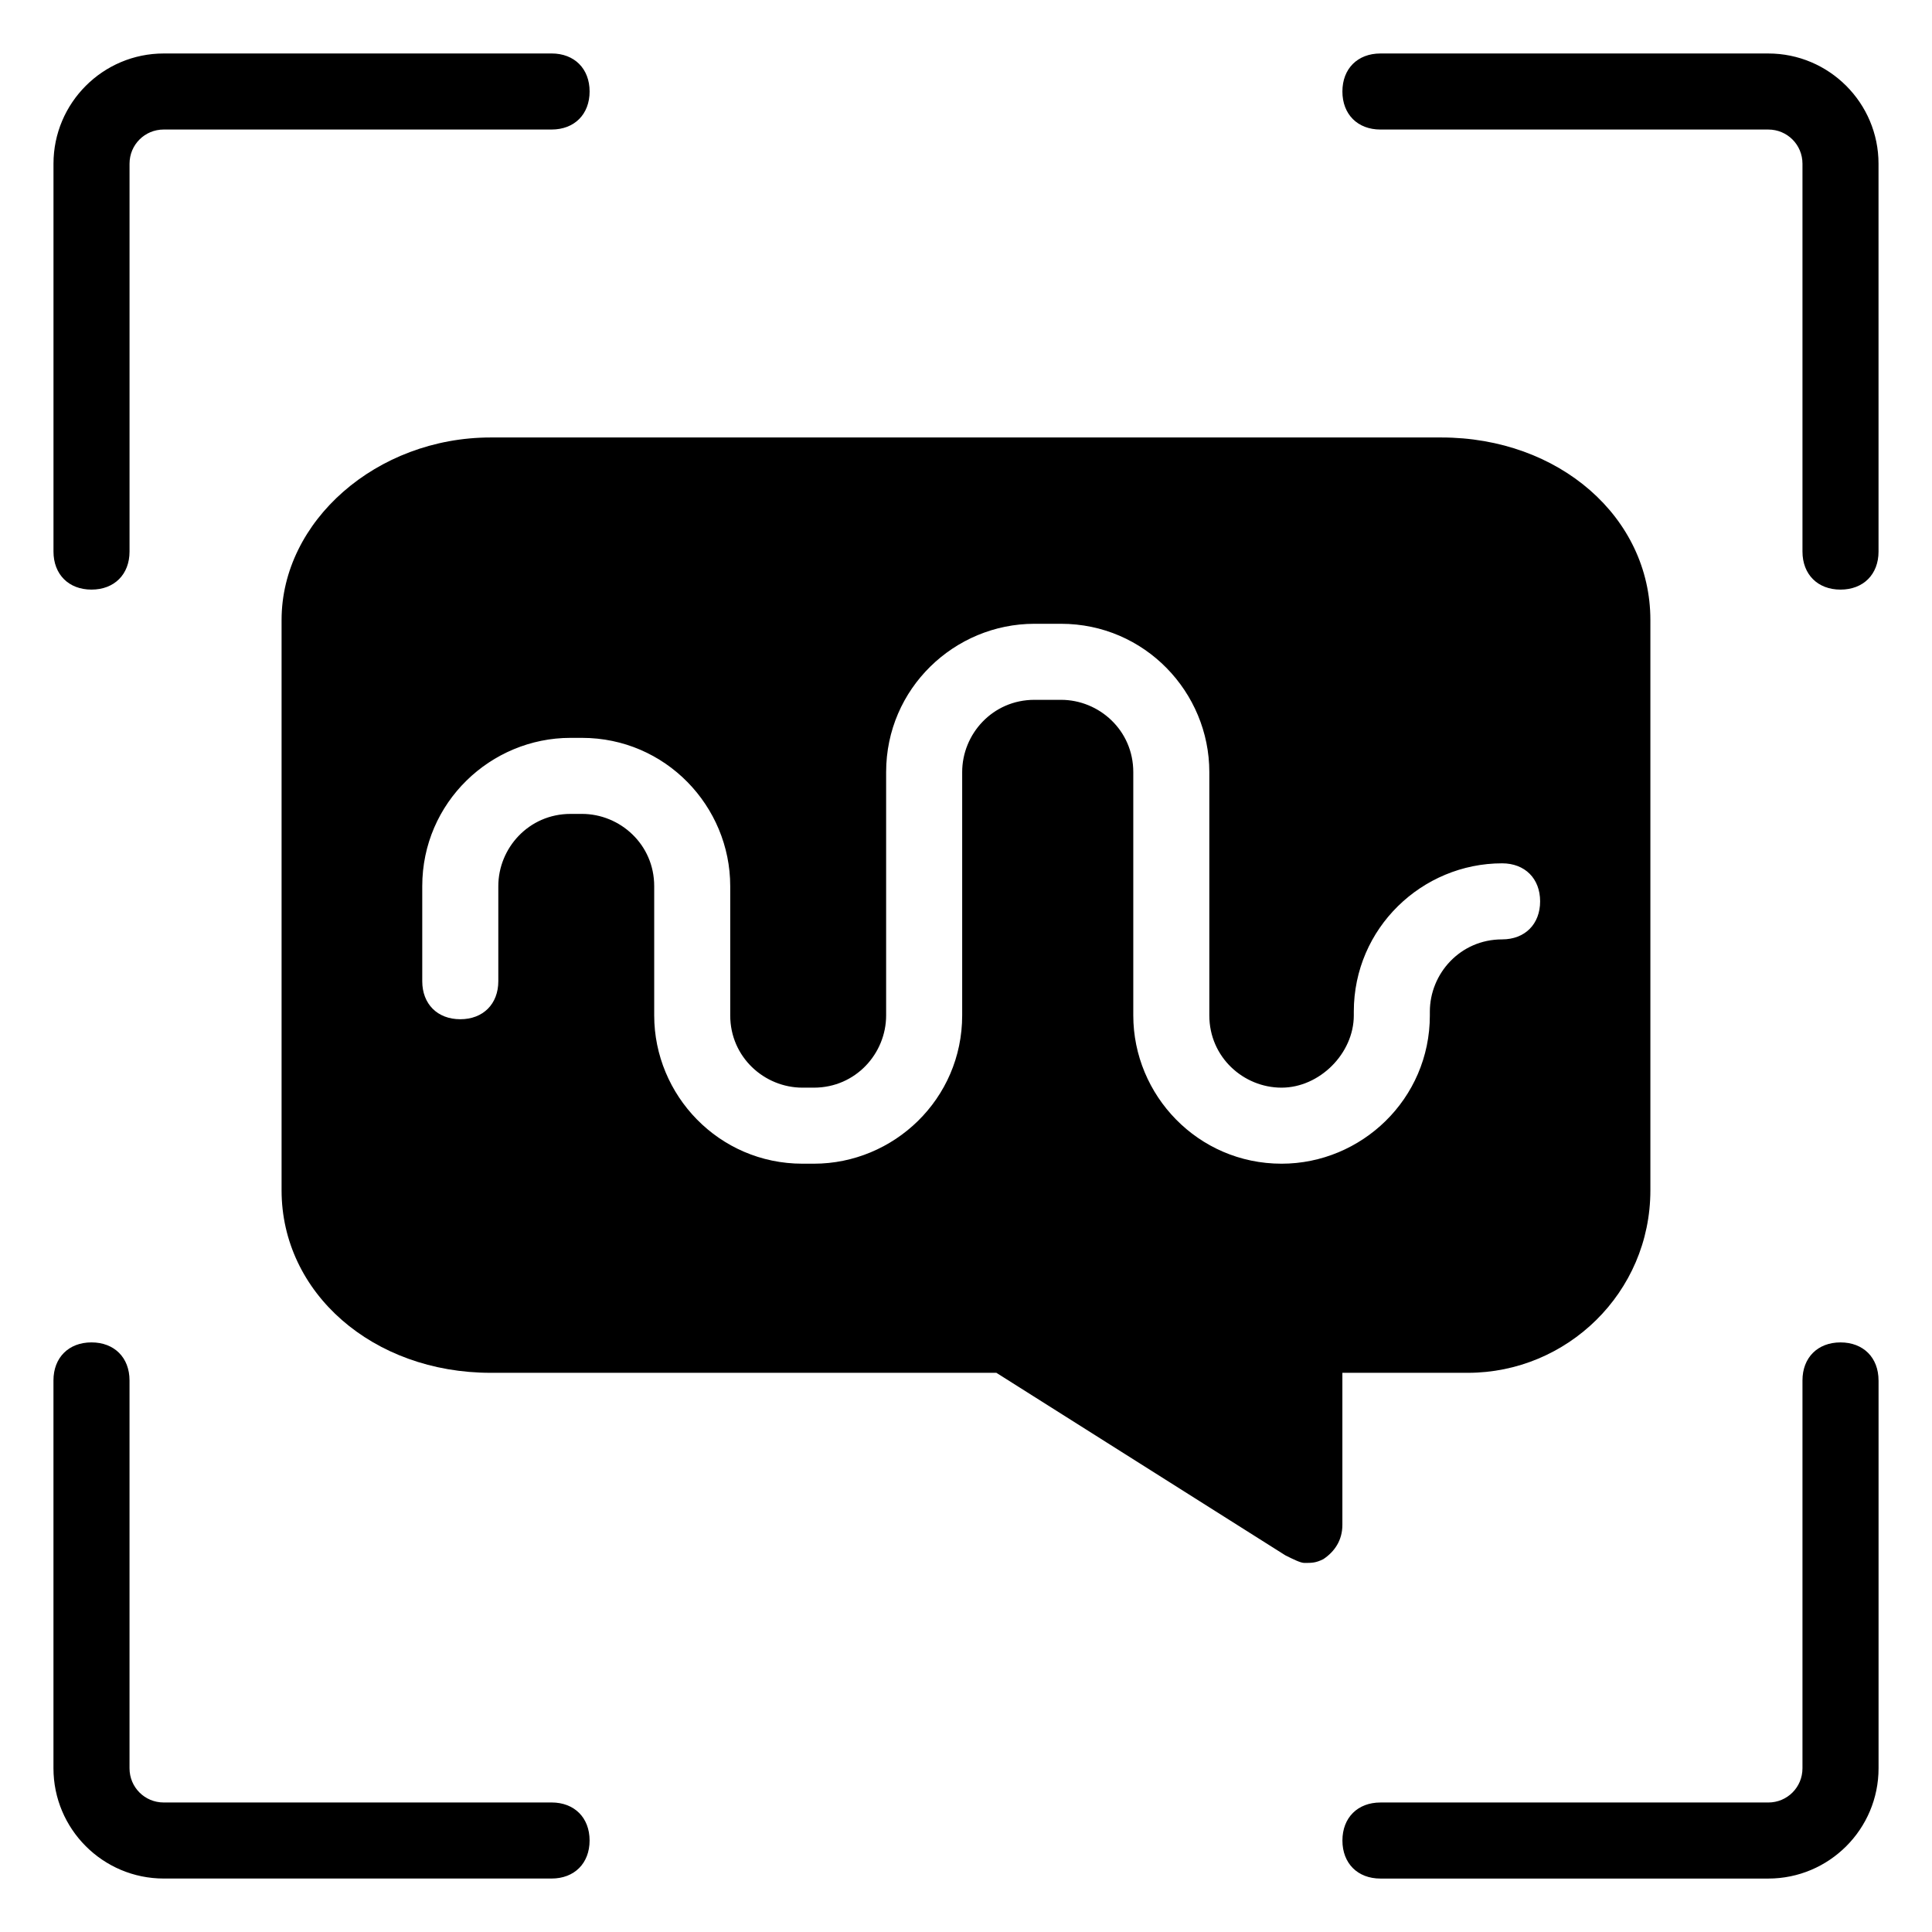
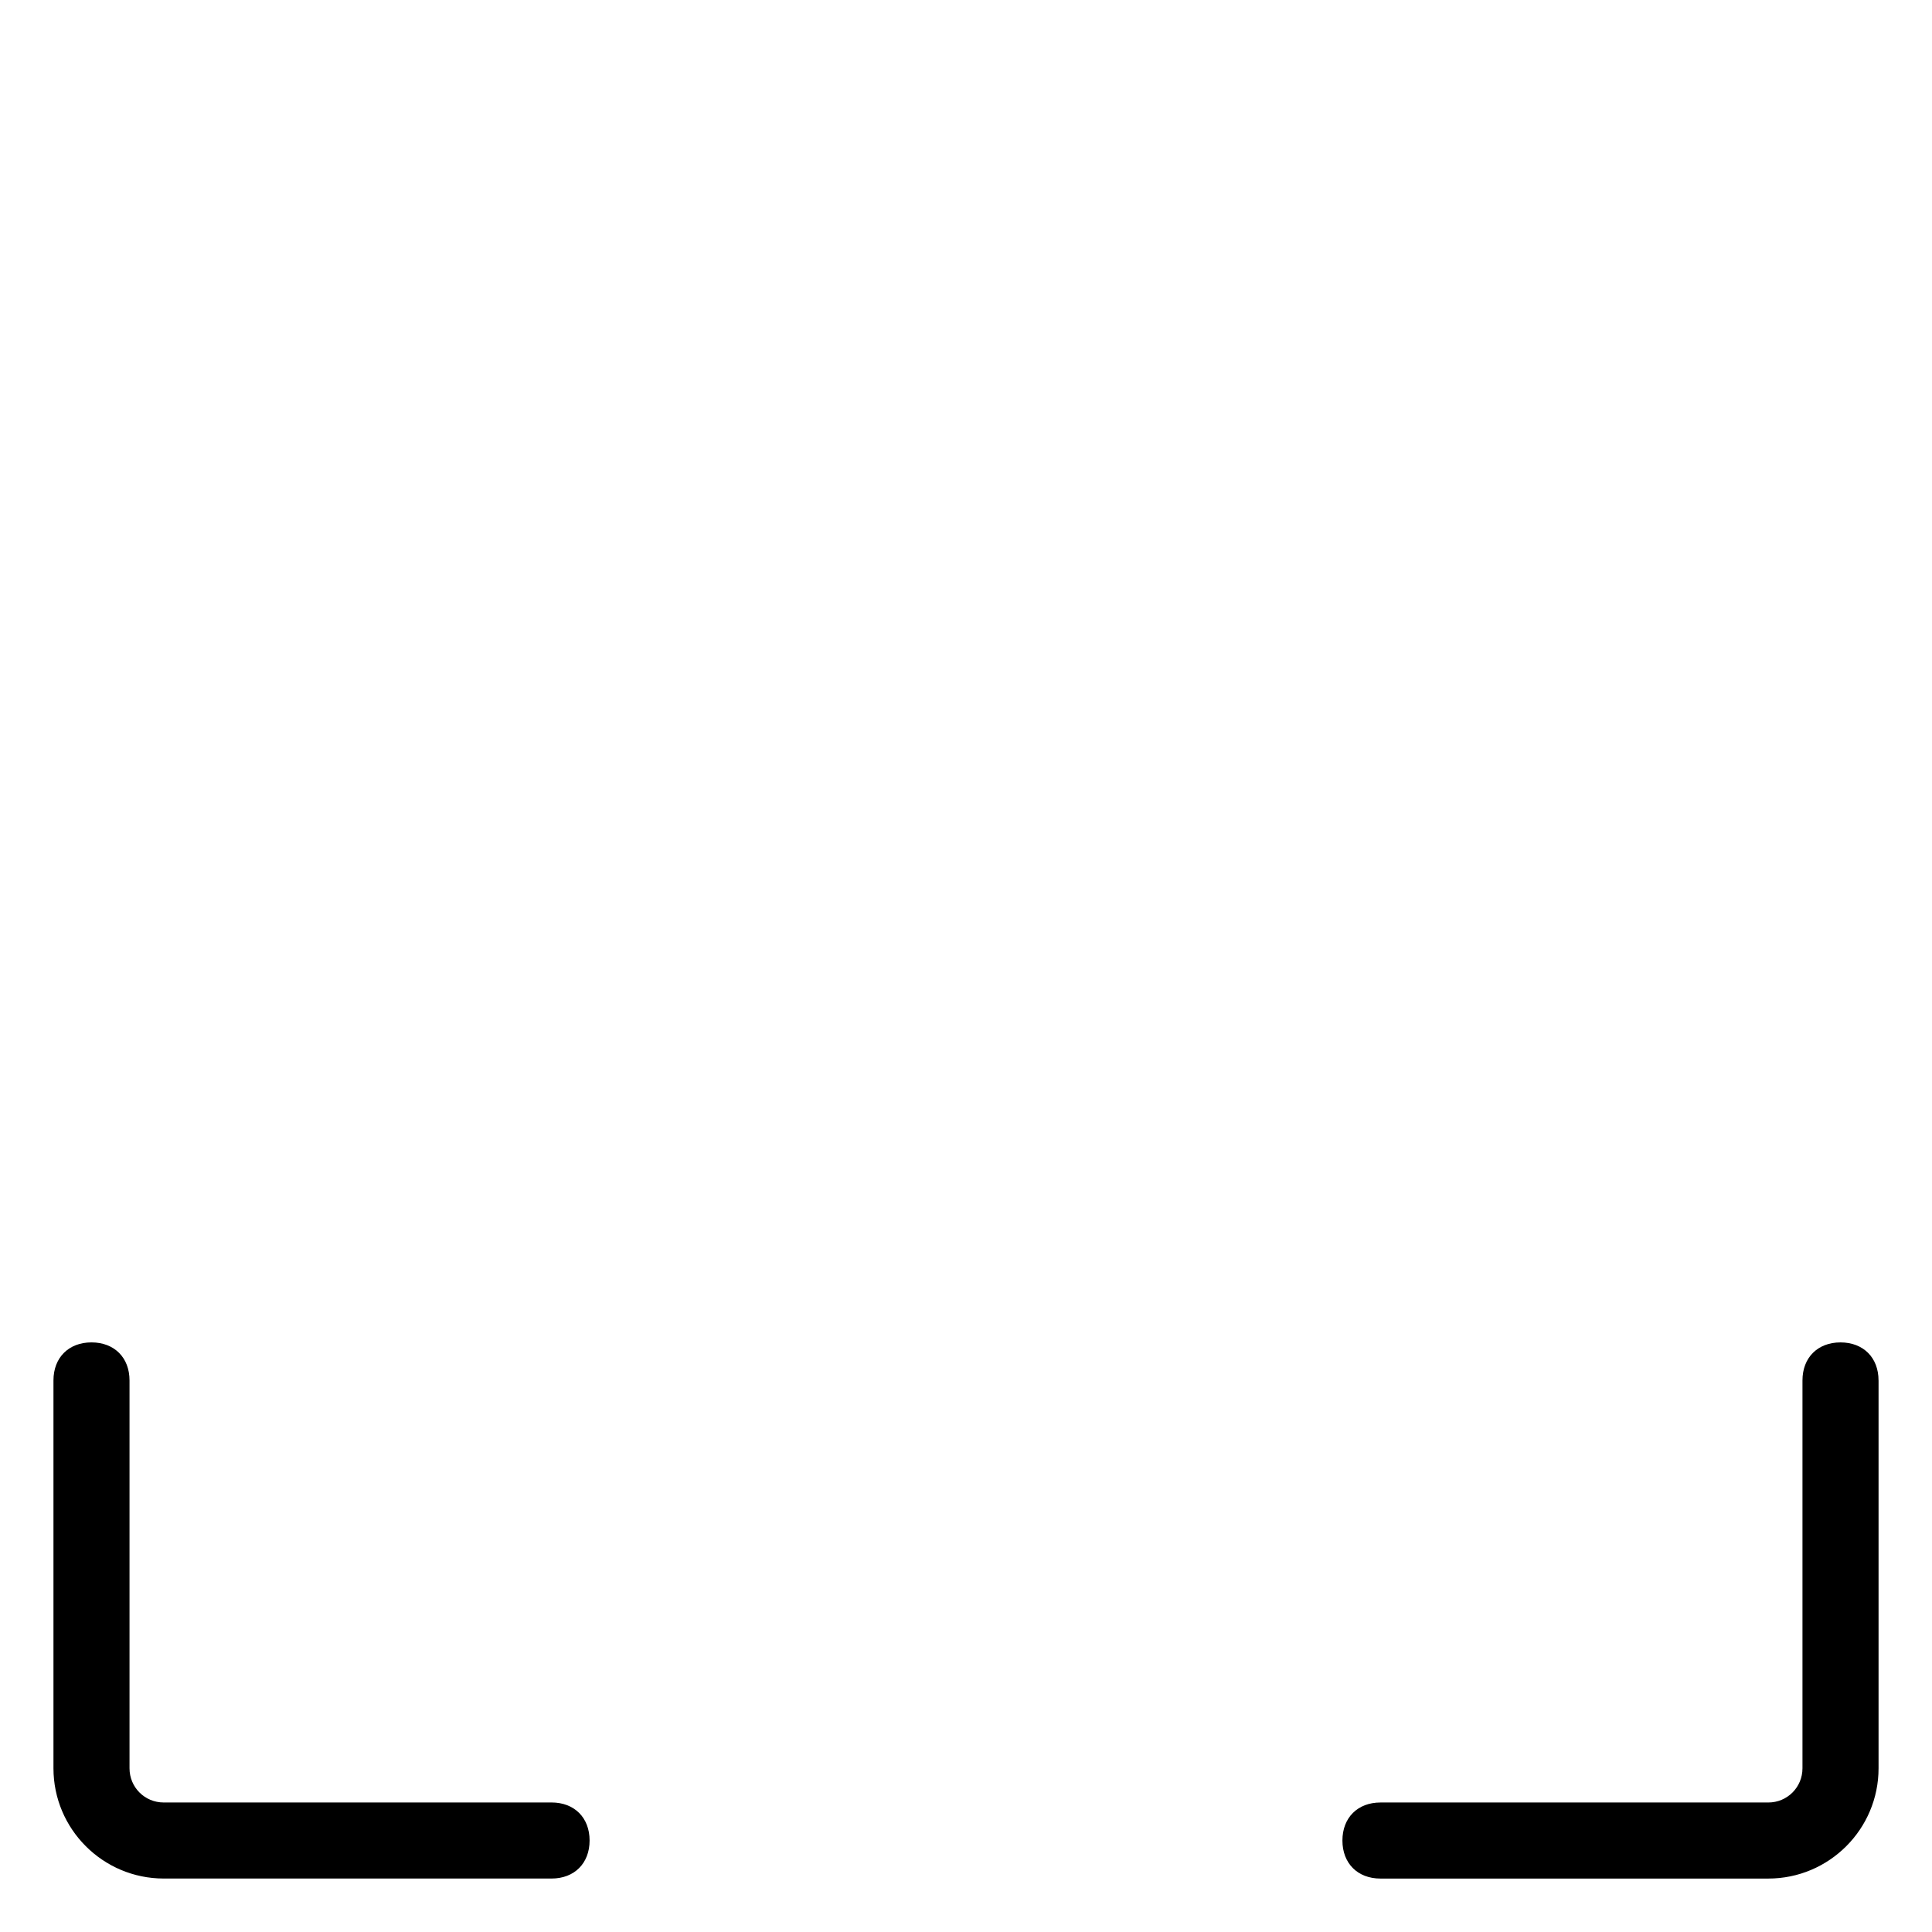
<svg xmlns="http://www.w3.org/2000/svg" fill="#000000" width="800px" height="800px" version="1.1" viewBox="144 144 512 512">
  <g>
-     <path d="m168.25 300.25c6.047 0 10.078-4.031 10.078-10.078v-102.78c0-5.039 4.027-9.066 9.066-9.066h102.78c6.047 0 10.078-4.031 10.078-10.078s-4.031-10.078-10.078-10.078l-102.78 0.004c-16.121 0-29.219 13.098-29.219 29.219v102.78c0 6.047 4.027 10.078 10.074 10.078z" />
    <path d="m187.39 641.83h102.78c6.047 0 10.078-4.031 10.078-10.078s-4.031-10.078-10.078-10.078l-102.78 0.004c-5.039 0-9.066-4.031-9.066-9.07v-102.78c0-6.047-4.031-10.078-10.078-10.078s-10.078 4.031-10.078 10.078v102.78c0.004 16.121 13.102 29.223 29.223 29.223z" />
    <path d="m641.83 509.83c0-6.047-4.031-10.078-10.078-10.078s-10.078 4.031-10.078 10.078v102.78c0 5.039-4.031 9.07-9.07 9.07h-102.77c-6.047 0-10.078 4.031-10.078 10.078s4.031 10.078 10.078 10.078h102.78c16.121 0 29.223-13.098 29.223-29.223v-102.78z" />
-     <path d="m499.75 168.25c0 6.047 4.031 10.078 10.078 10.078h102.78c5.035 0 9.066 4.027 9.066 9.066v102.78c0 6.047 4.031 10.078 10.078 10.078s10.078-4.031 10.078-10.078l-0.004-102.78c0-16.121-13.102-29.219-29.223-29.219h-102.78c-6.043 0-10.074 4.027-10.074 10.074z" />
-     <path d="m533 507.81c26.199 0 48.367-21.16 48.367-48.367v-151.14c0-27.207-24.184-48.367-55.418-48.367h-251.91c-30.23 0-55.418 22.168-55.418 48.367v151.14c0 27.207 24.184 48.367 55.418 48.367h134.01l76.578 48.367c2.016 1.008 4.031 2.016 5.039 2.016 2.016 0 3.023 0 5.039-1.008 3.023-2.016 5.039-5.039 5.039-9.07v-40.305zm-49.371-55.418c-22.168 0-39.297-18.137-39.297-39.297v-64.488c0-11.082-9.07-19.145-19.145-19.145h-7.055c-11.082 0-19.145 9.07-19.145 19.145v64.488c0 22.168-18.137 39.297-39.297 39.297h-3.023c-22.168 0-39.297-18.137-39.297-39.297v-34.258c0-11.082-9.07-19.145-19.145-19.145h-3.023c-11.082 0-19.145 9.07-19.145 19.145v25.191c0 6.047-4.031 10.078-10.078 10.078s-10.078-4.031-10.078-10.078v-25.191c0-22.168 18.137-39.297 39.297-39.297h3.023c22.168 0 39.297 18.137 39.297 39.297v34.258c0 11.082 9.07 19.145 19.145 19.145h3.027c11.082 0 19.145-9.07 19.145-19.145v-64.488c0-22.168 18.137-39.297 39.297-39.297h7.055c22.168 0 39.297 18.137 39.297 39.297v64.488c0 11.082 9.07 19.145 19.145 19.145 10.078 0 19.145-9.07 19.145-19.145v-1.008c0-22.168 18.137-39.297 39.297-39.297 6.047 0 10.078 4.031 10.078 10.078s-4.031 10.078-10.078 10.078c-11.082 0-19.145 9.07-19.145 19.145v1.008c0 22.164-18.141 39.293-39.297 39.293z" />
  </g>
</svg>